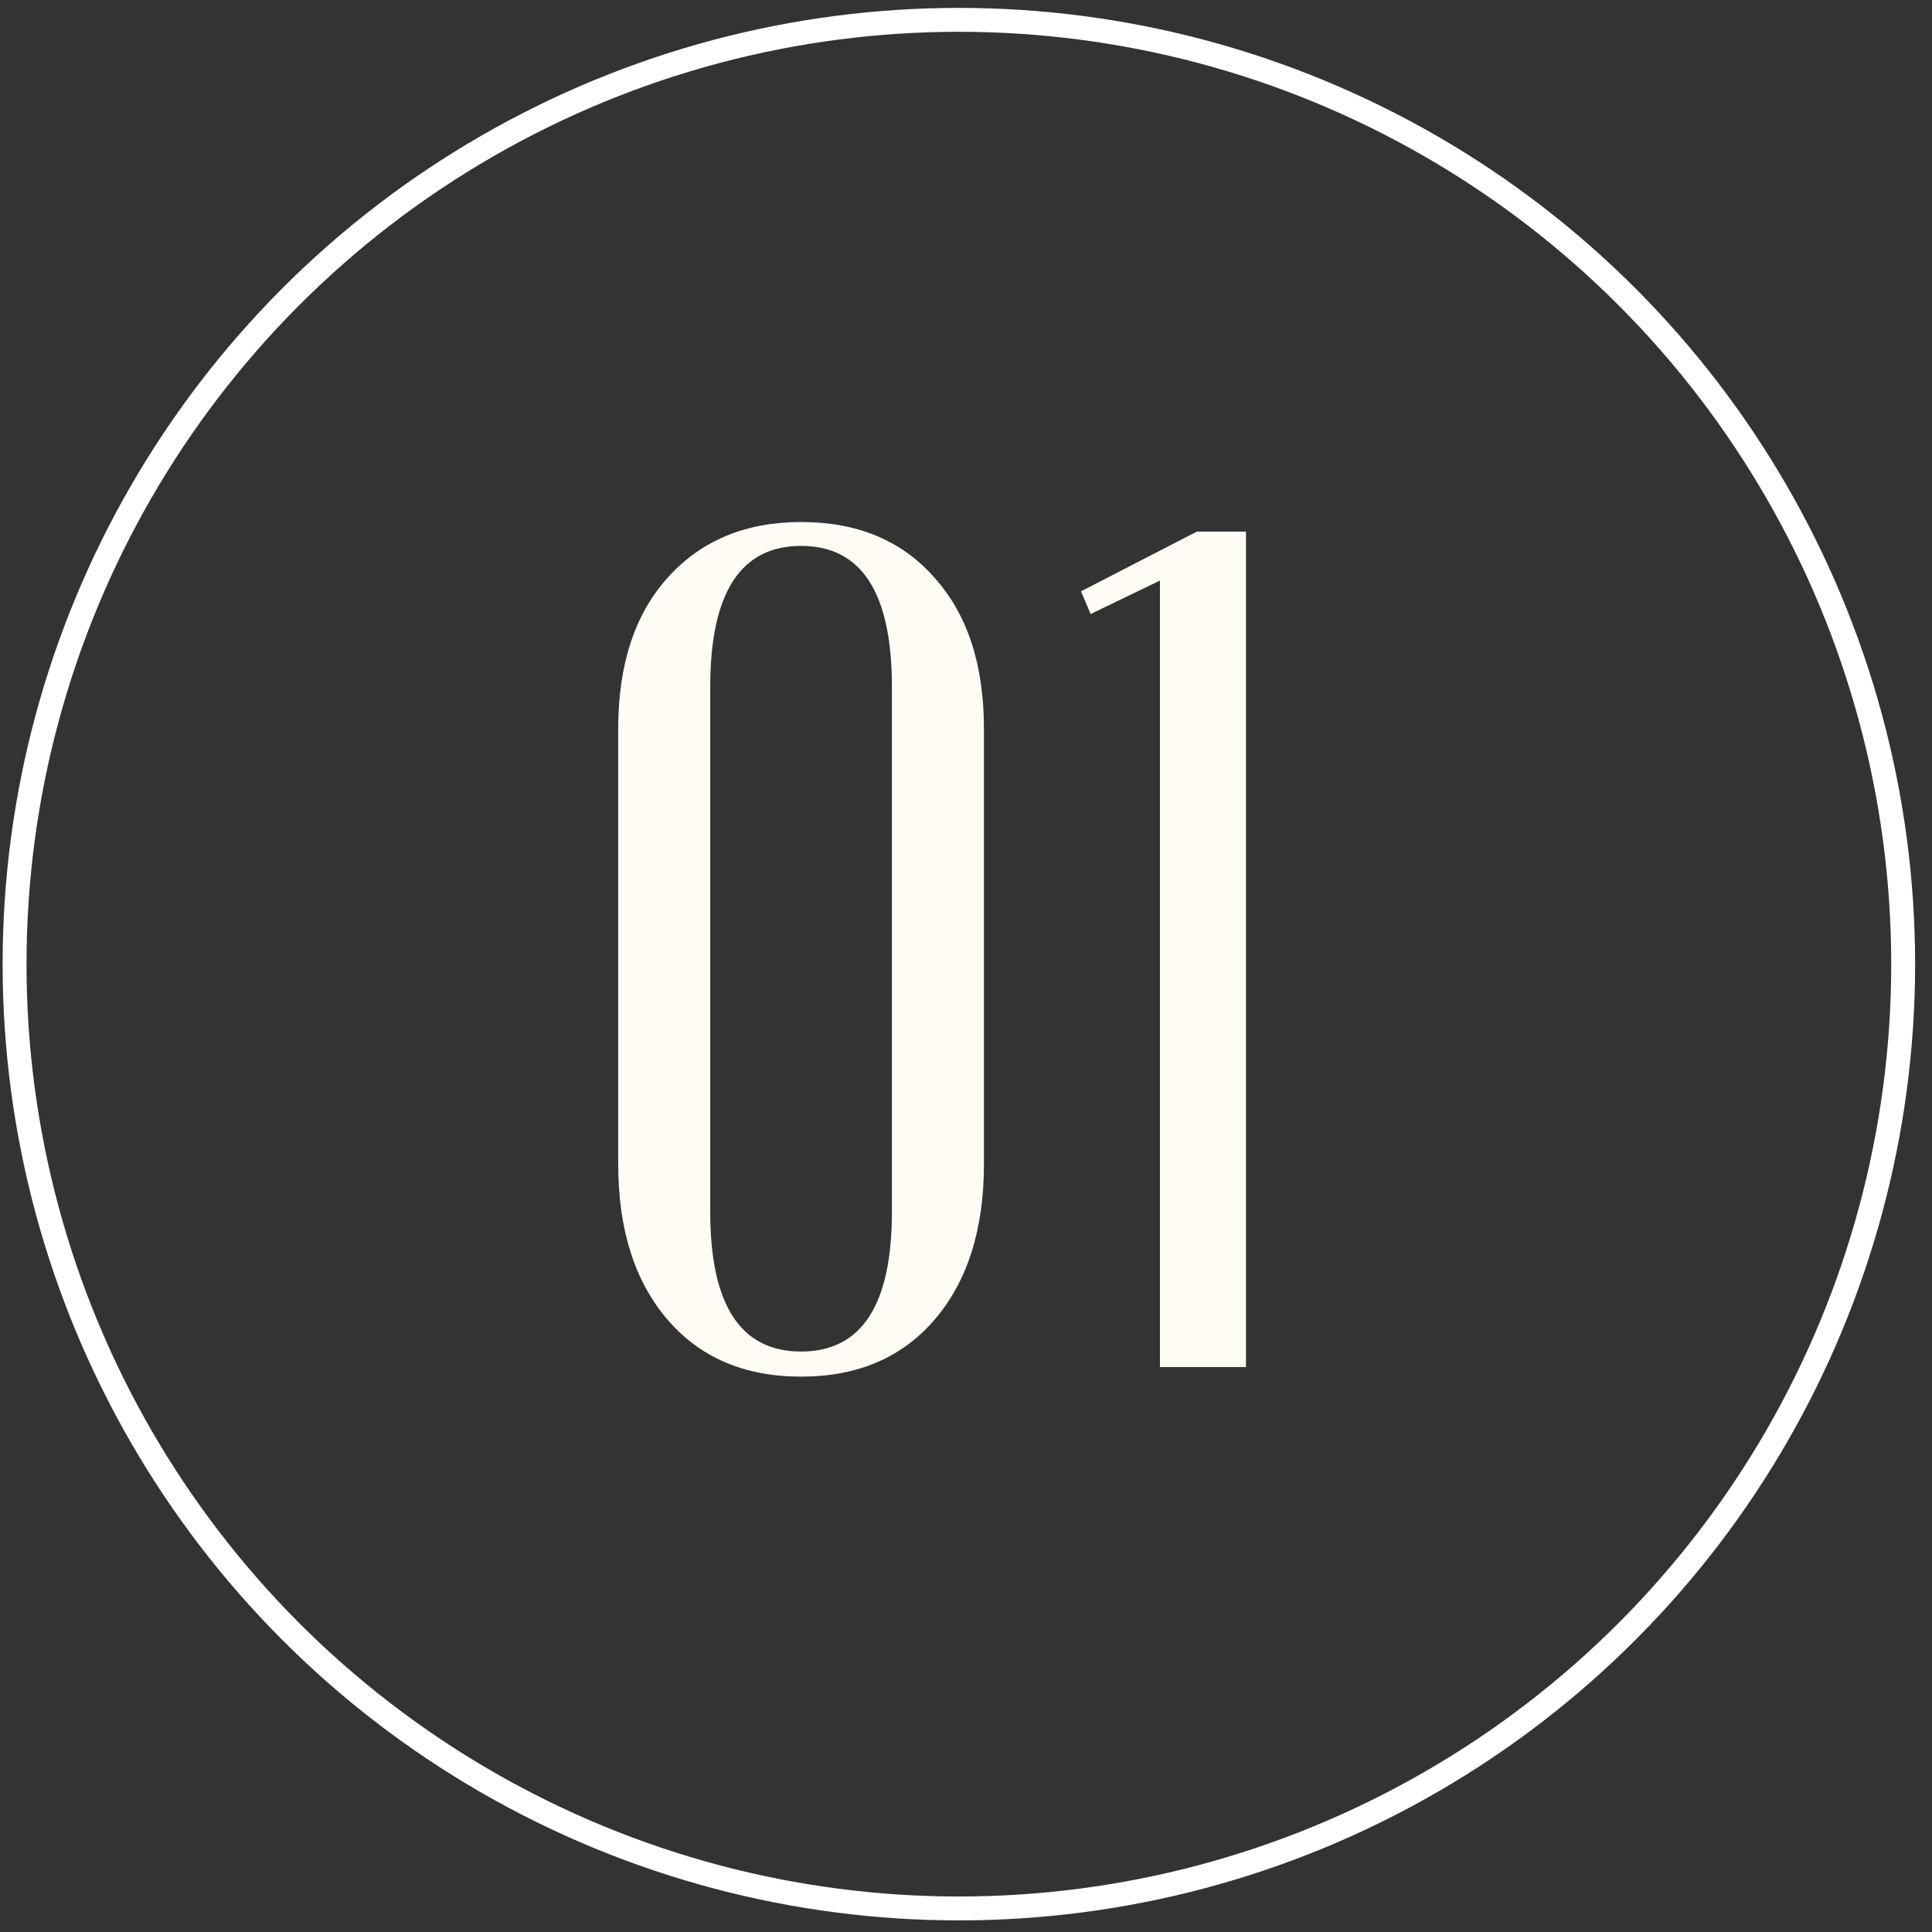
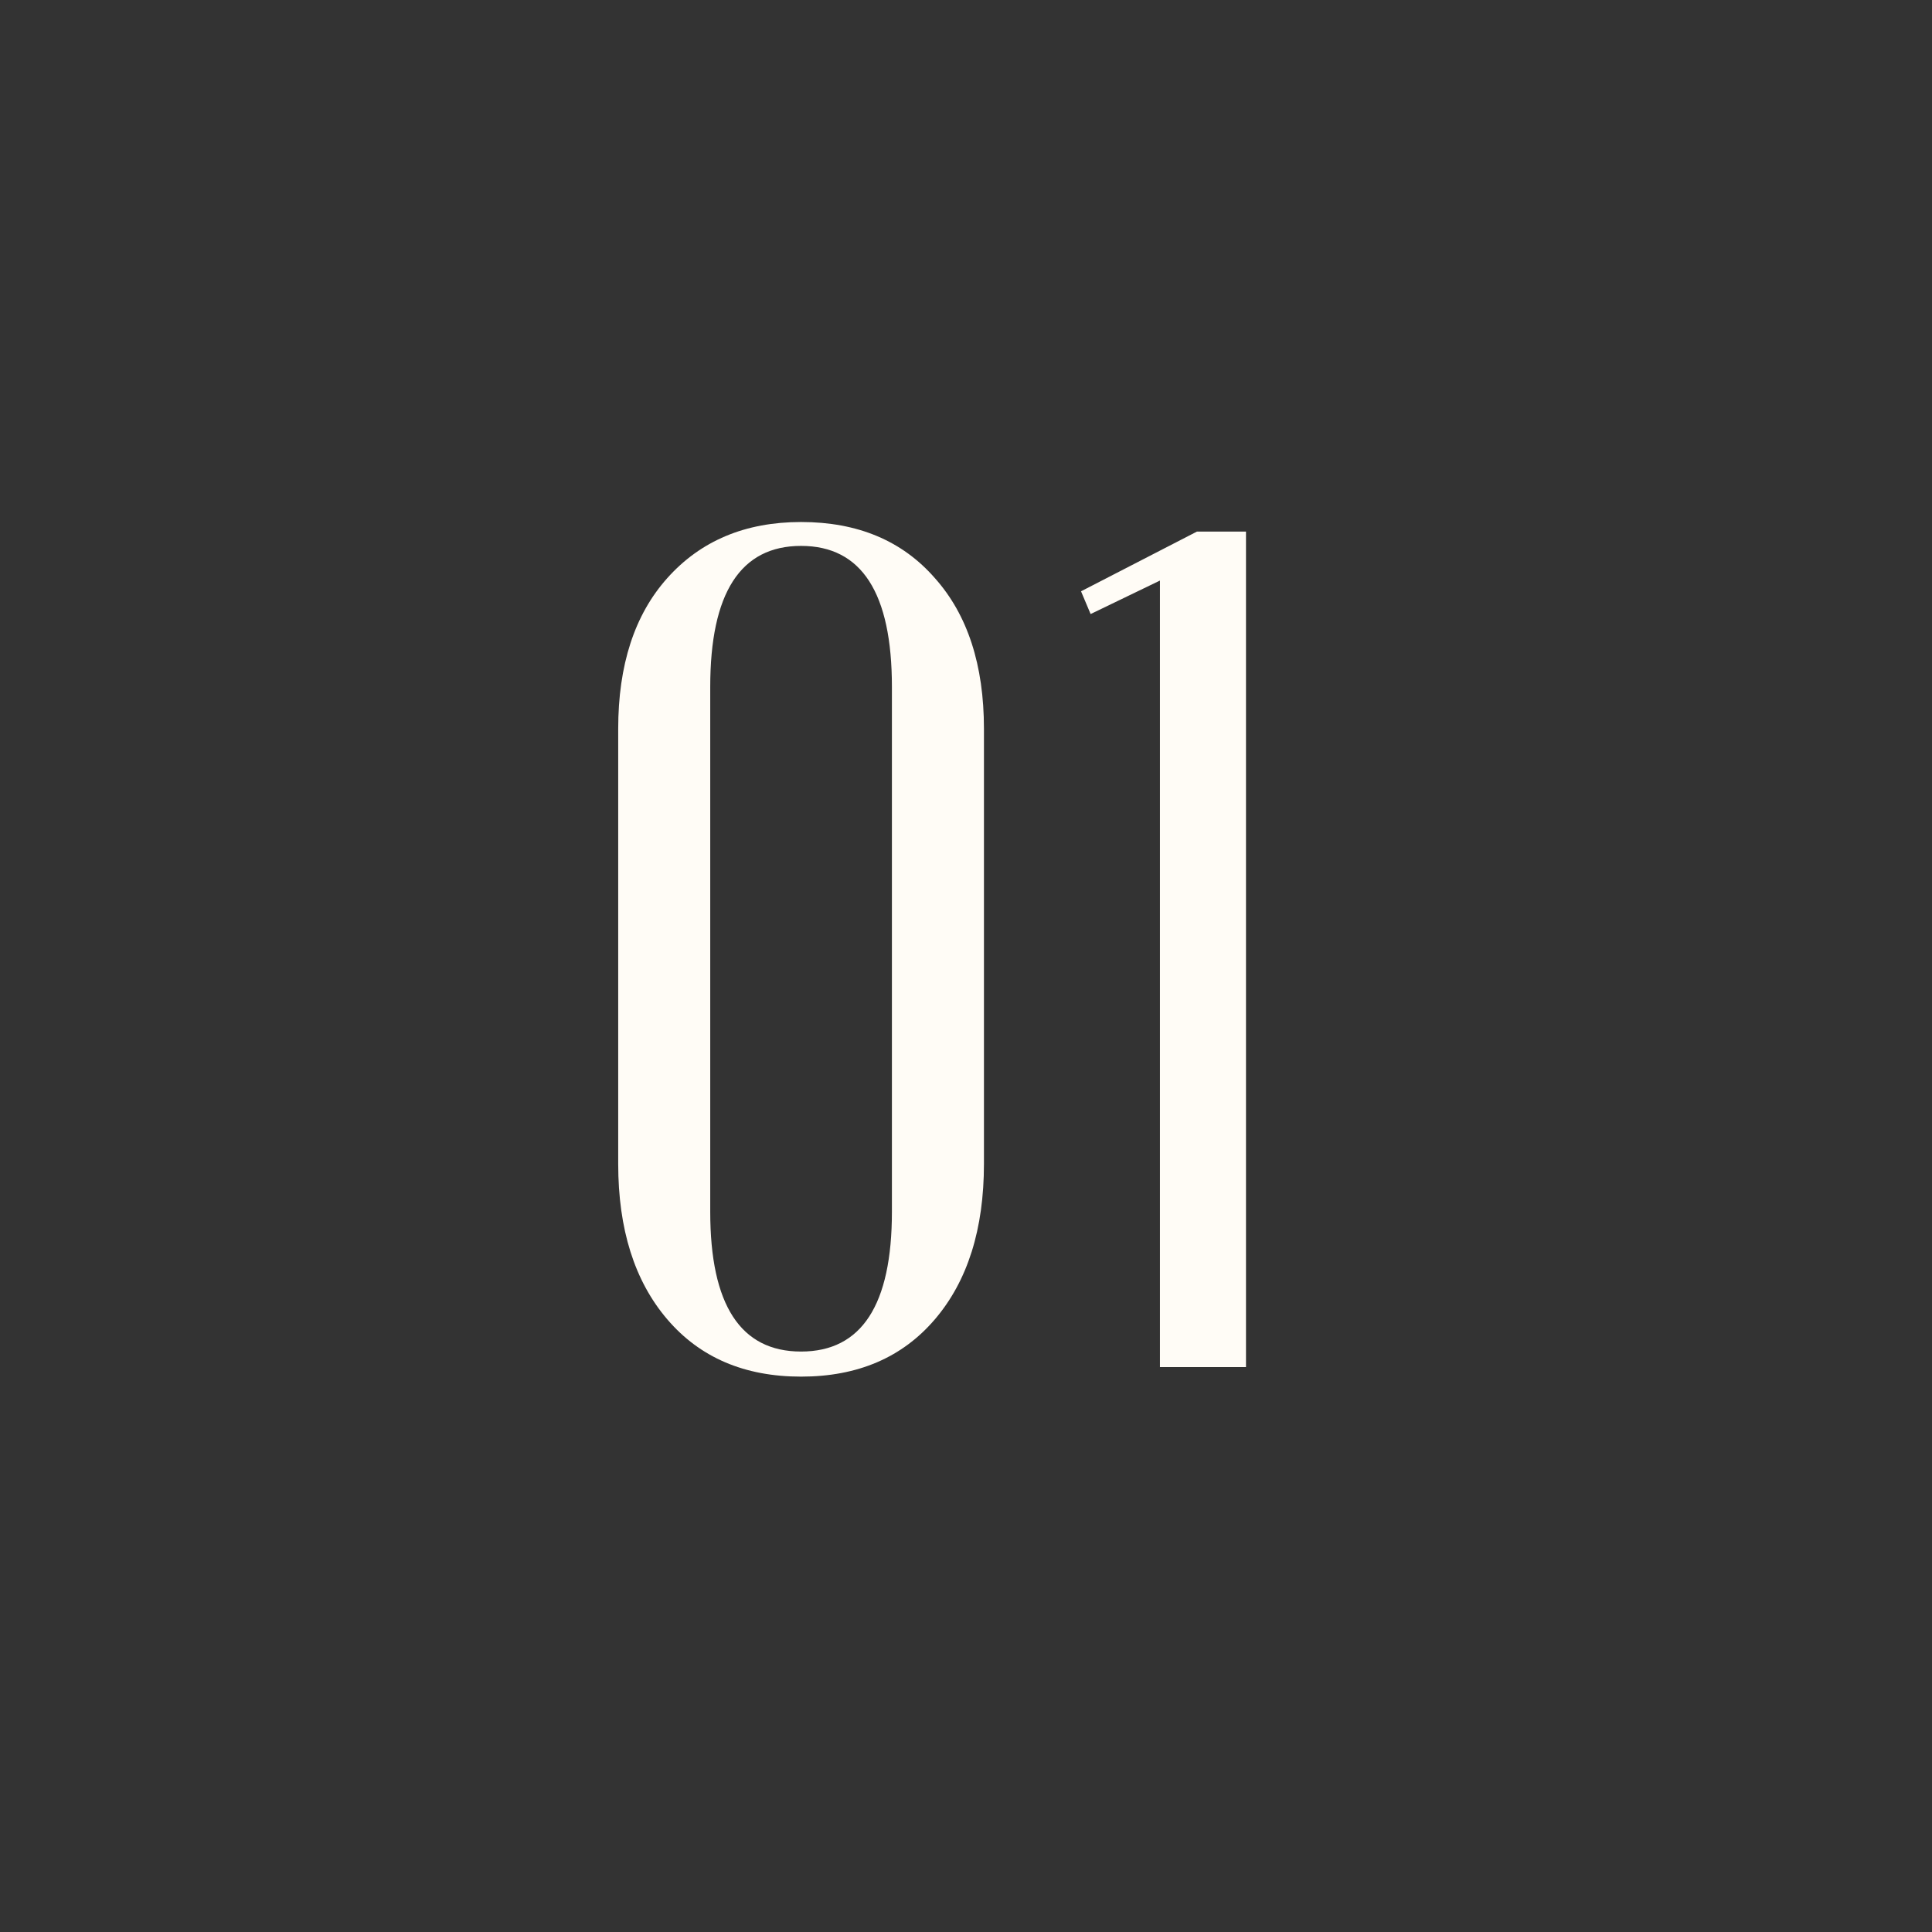
<svg xmlns="http://www.w3.org/2000/svg" width="52" height="52" viewBox="0 0 52 52" fill="none">
  <rect x="0" y="0" width="52" height="52" fill="#333333" stroke="none" />
-   <circle cx="25.808" cy="25.95" r="25.416" stroke="white" stroke-width="0.643" />
  <path d="M16.639 31.326V19.615C16.639 17.899 17.078 16.548 17.958 15.562C18.858 14.554 20.059 14.05 21.561 14.05C23.084 14.05 24.285 14.554 25.164 15.562C26.043 16.548 26.483 17.899 26.483 19.615V31.326C26.483 33.084 26.043 34.478 25.164 35.508C24.285 36.538 23.084 37.052 21.561 37.052C20.038 37.052 18.837 36.538 17.958 35.508C17.078 34.478 16.639 33.084 16.639 31.326ZM19.116 18.489V32.613C19.116 35.122 19.931 36.377 21.561 36.377C23.191 36.377 24.006 35.122 24.006 32.613V18.489C24.006 15.958 23.191 14.693 21.561 14.693C19.931 14.693 19.116 15.958 19.116 18.489ZM31.22 36.795V15.626L29.354 16.527L29.096 15.915L32.217 14.307H33.536V36.795H31.22Z" fill="#FFFCF6" />
</svg>